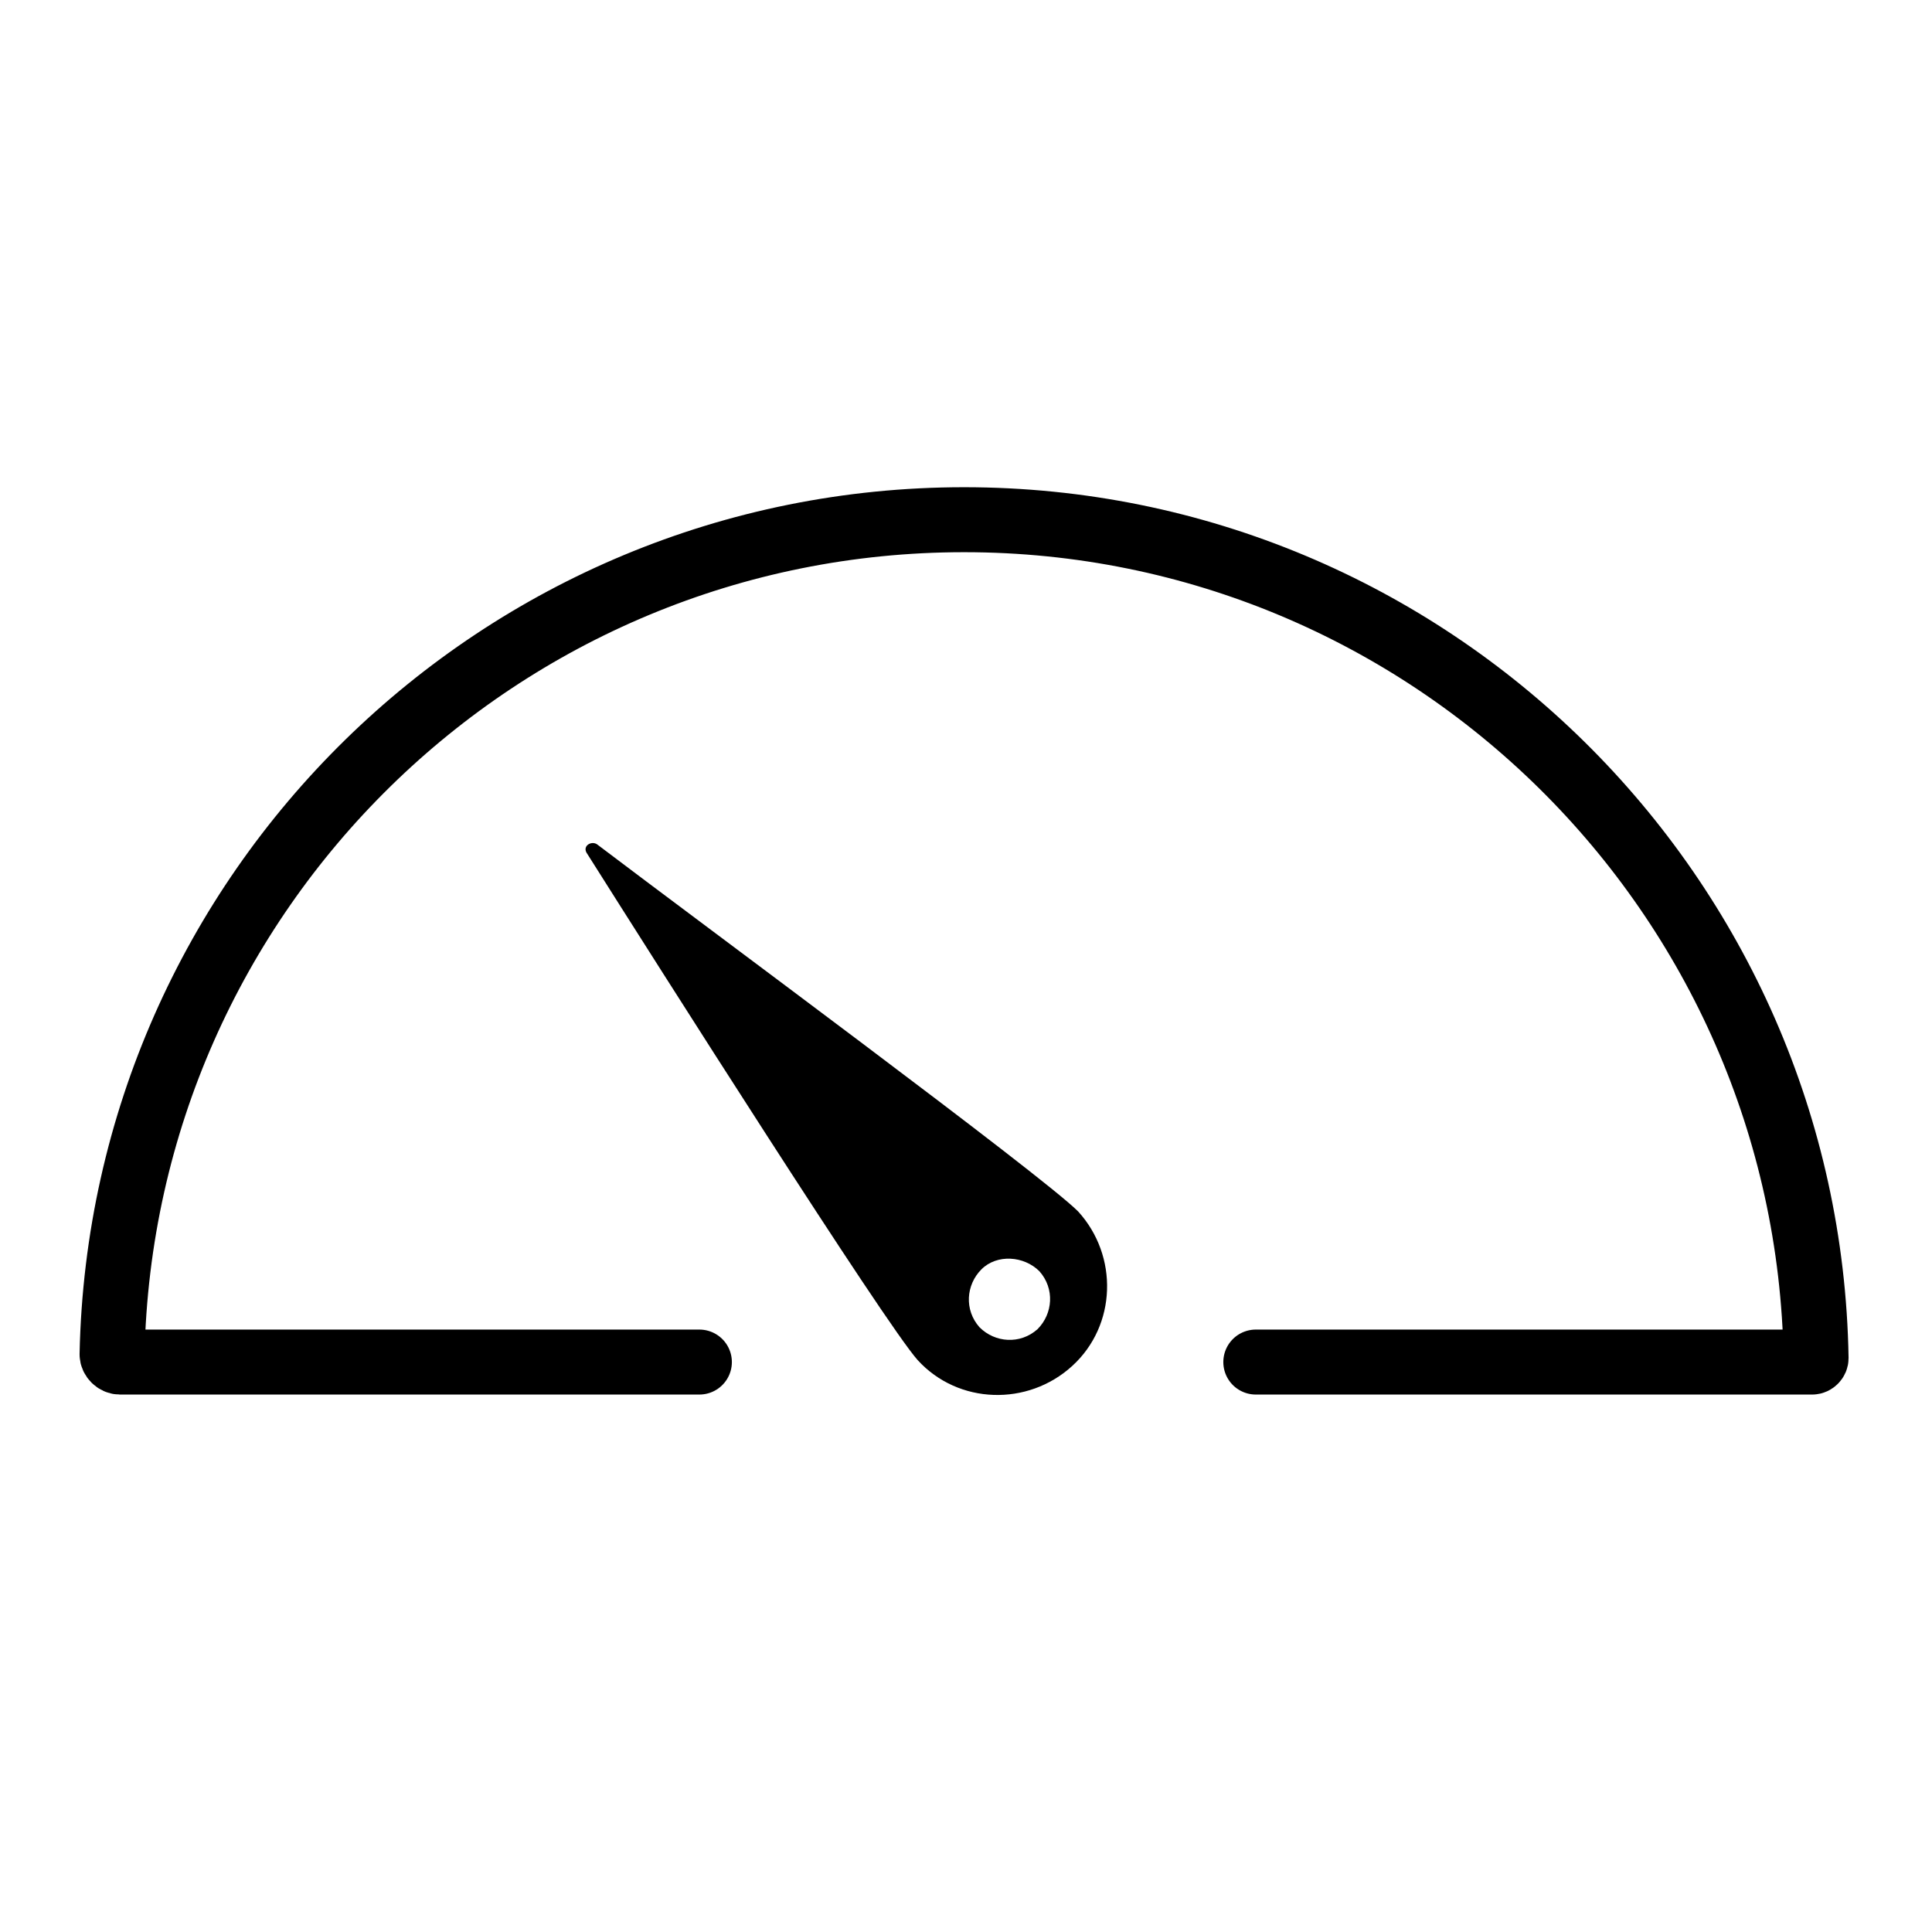
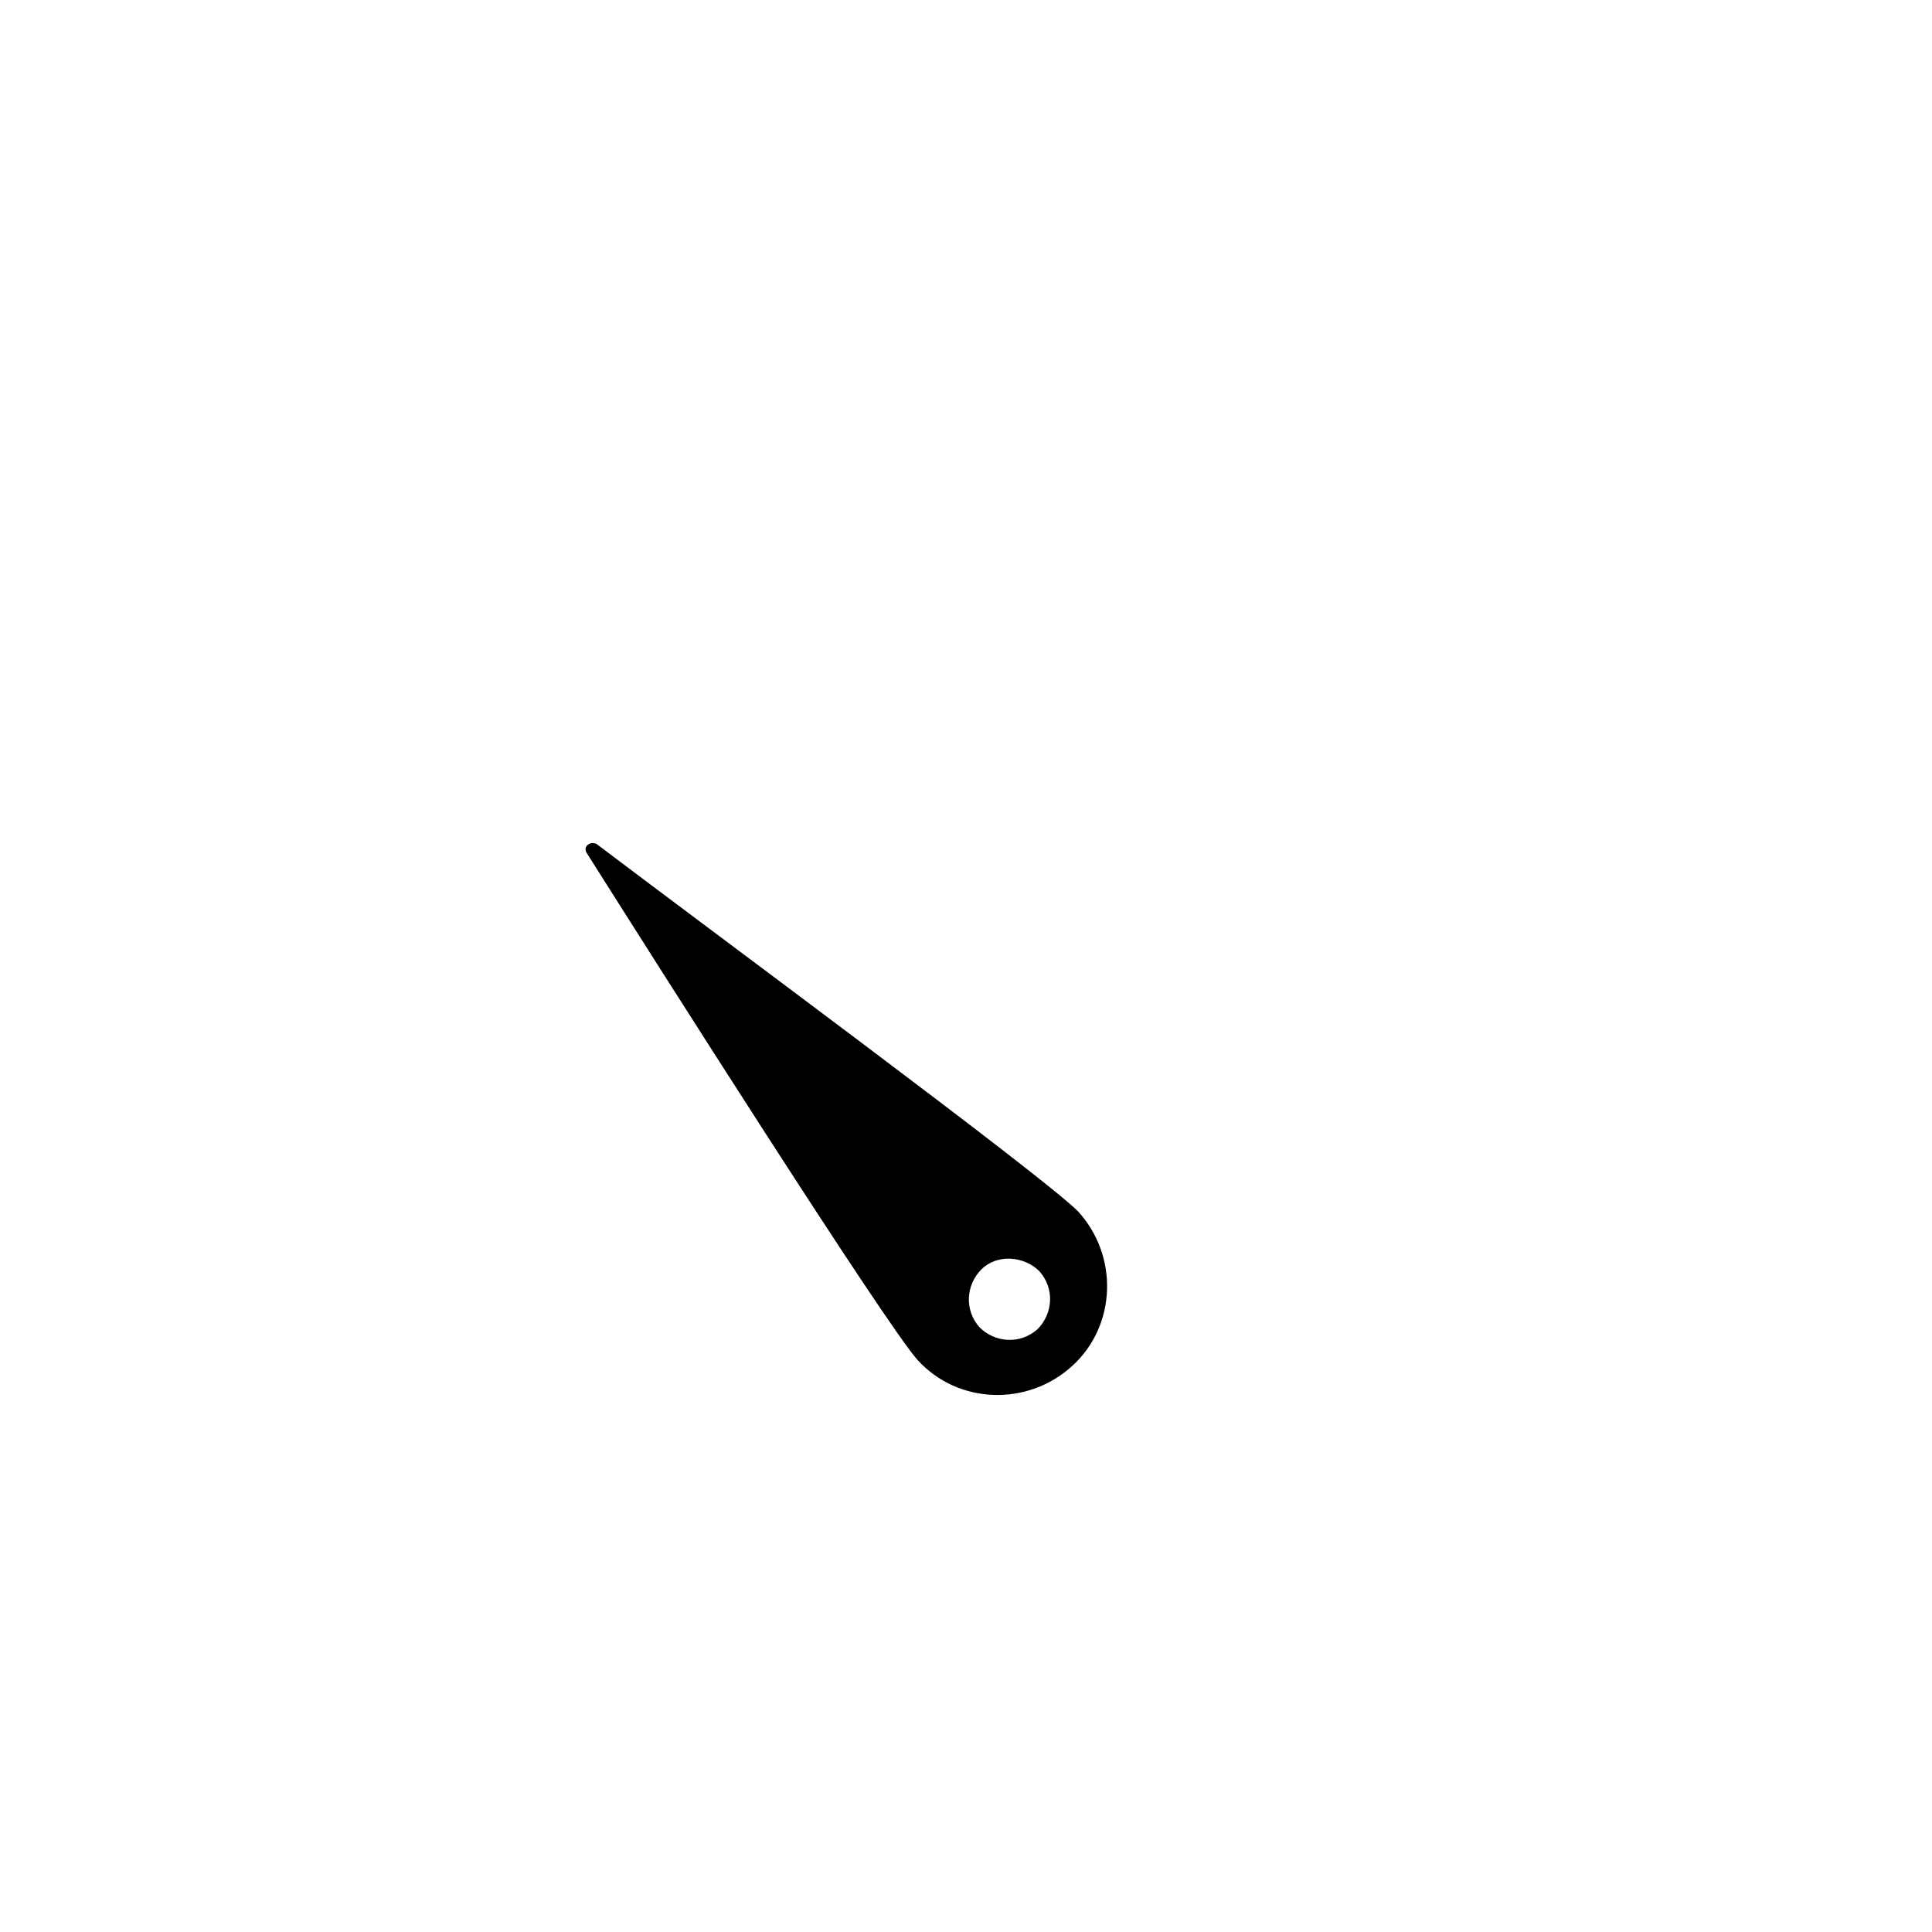
<svg xmlns="http://www.w3.org/2000/svg" version="1.1" id="Layer_1" x="0px" y="0px" viewBox="0 0 100 100" style="enable-background:new 0 0 100 100;" xml:space="preserve">
  <style type="text/css">
	.st0{fill:none;stroke:#000000;stroke-width:2.886;stroke-miterlimit:10;}
	.st1{fill:none;stroke:#000000;stroke-width:2.886;stroke-linecap:round;stroke-miterlimit:10;}
	.st2{fill:none;stroke:#000000;stroke-width:3.363;stroke-linecap:round;stroke-miterlimit:10;}
</style>
  <g id="Credit_Score_1_">
-     <path class="st2" d="M65,70.5h28.8c0.1,0,0.2-0.1,0.2-0.2c-0.4-24-20-43.4-44.1-43.4c-24,0-43.6,19.2-44.1,43.2   c0,0.2,0.2,0.4,0.4,0.4h30" />
    <path d="M30.9,43.7c-0.3-0.2-0.8,0.1-0.5,0.5c3.6,5.7,15.4,24.3,17.1,26.2c2.1,2.3,5.7,2.4,8,0.3c2.3-2.1,2.4-5.7,0.3-8   C53.9,60.8,36.3,47.8,30.9,43.7z M53.7,68.8c-0.9,0.8-2.2,0.7-3-0.1c-0.8-0.9-0.7-2.2,0.1-3s2.2-0.7,3,0.1   C54.6,66.7,54.5,68,53.7,68.8z" />
  </g>
</svg>